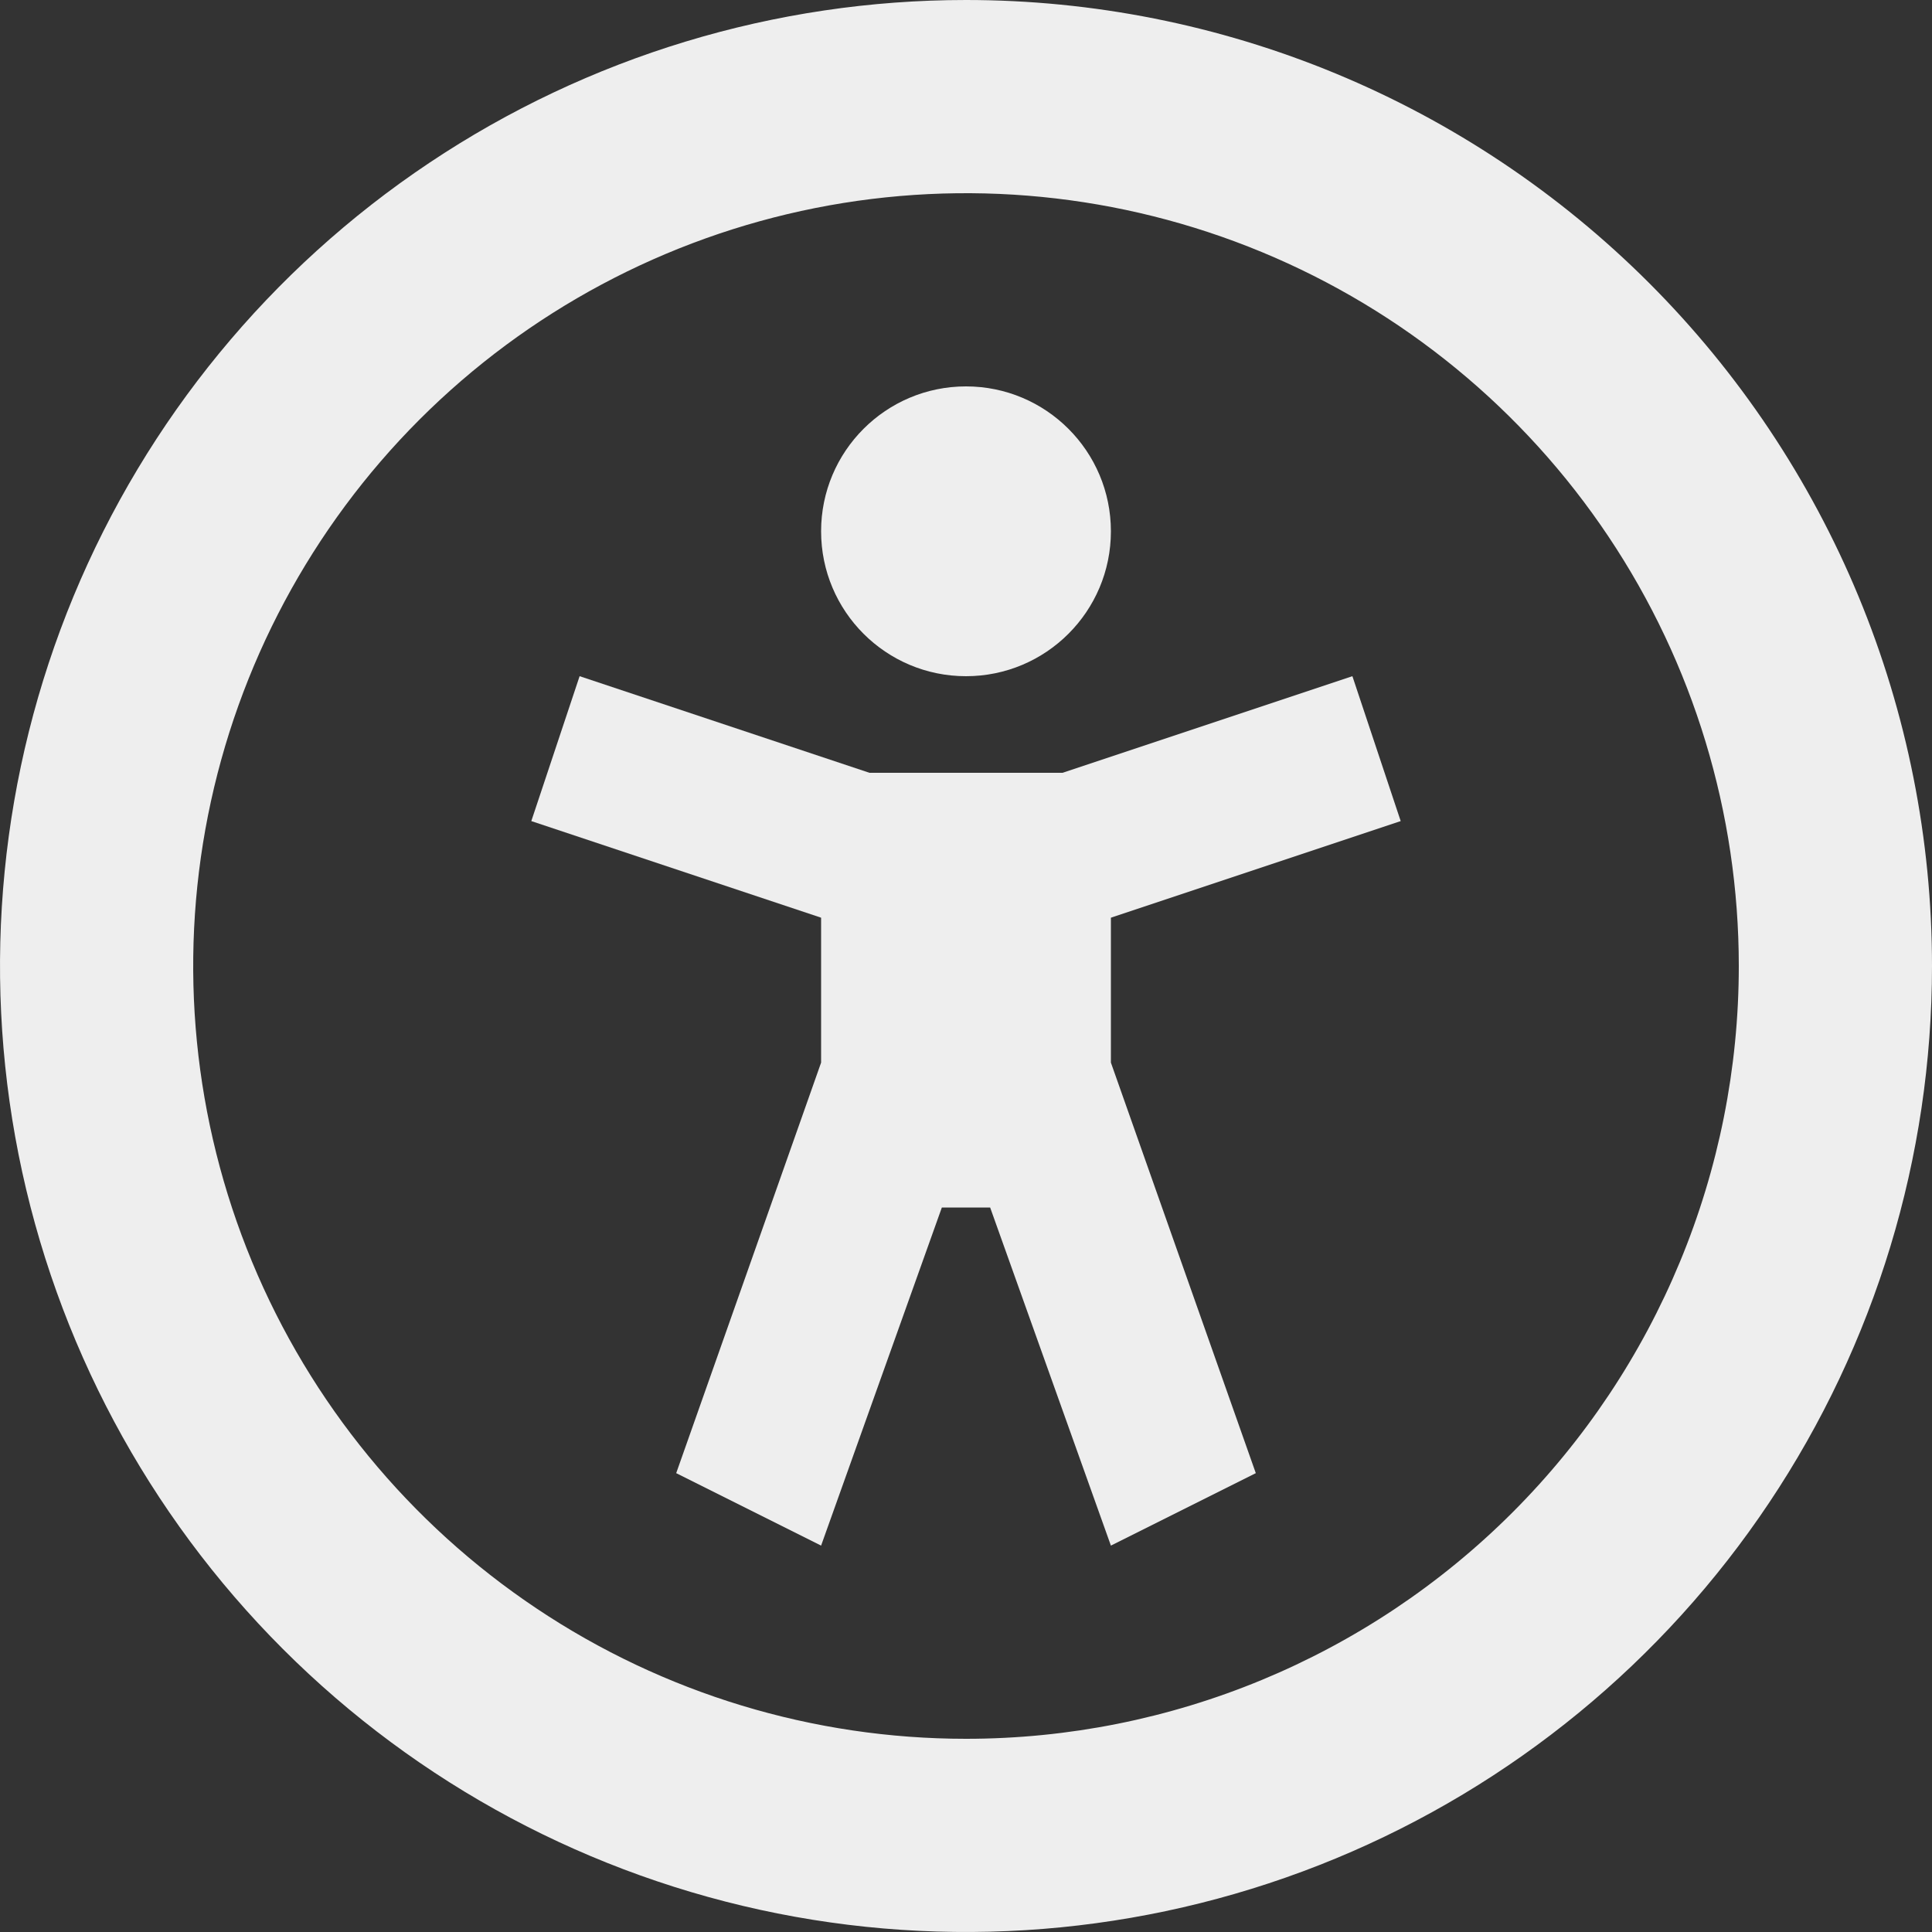
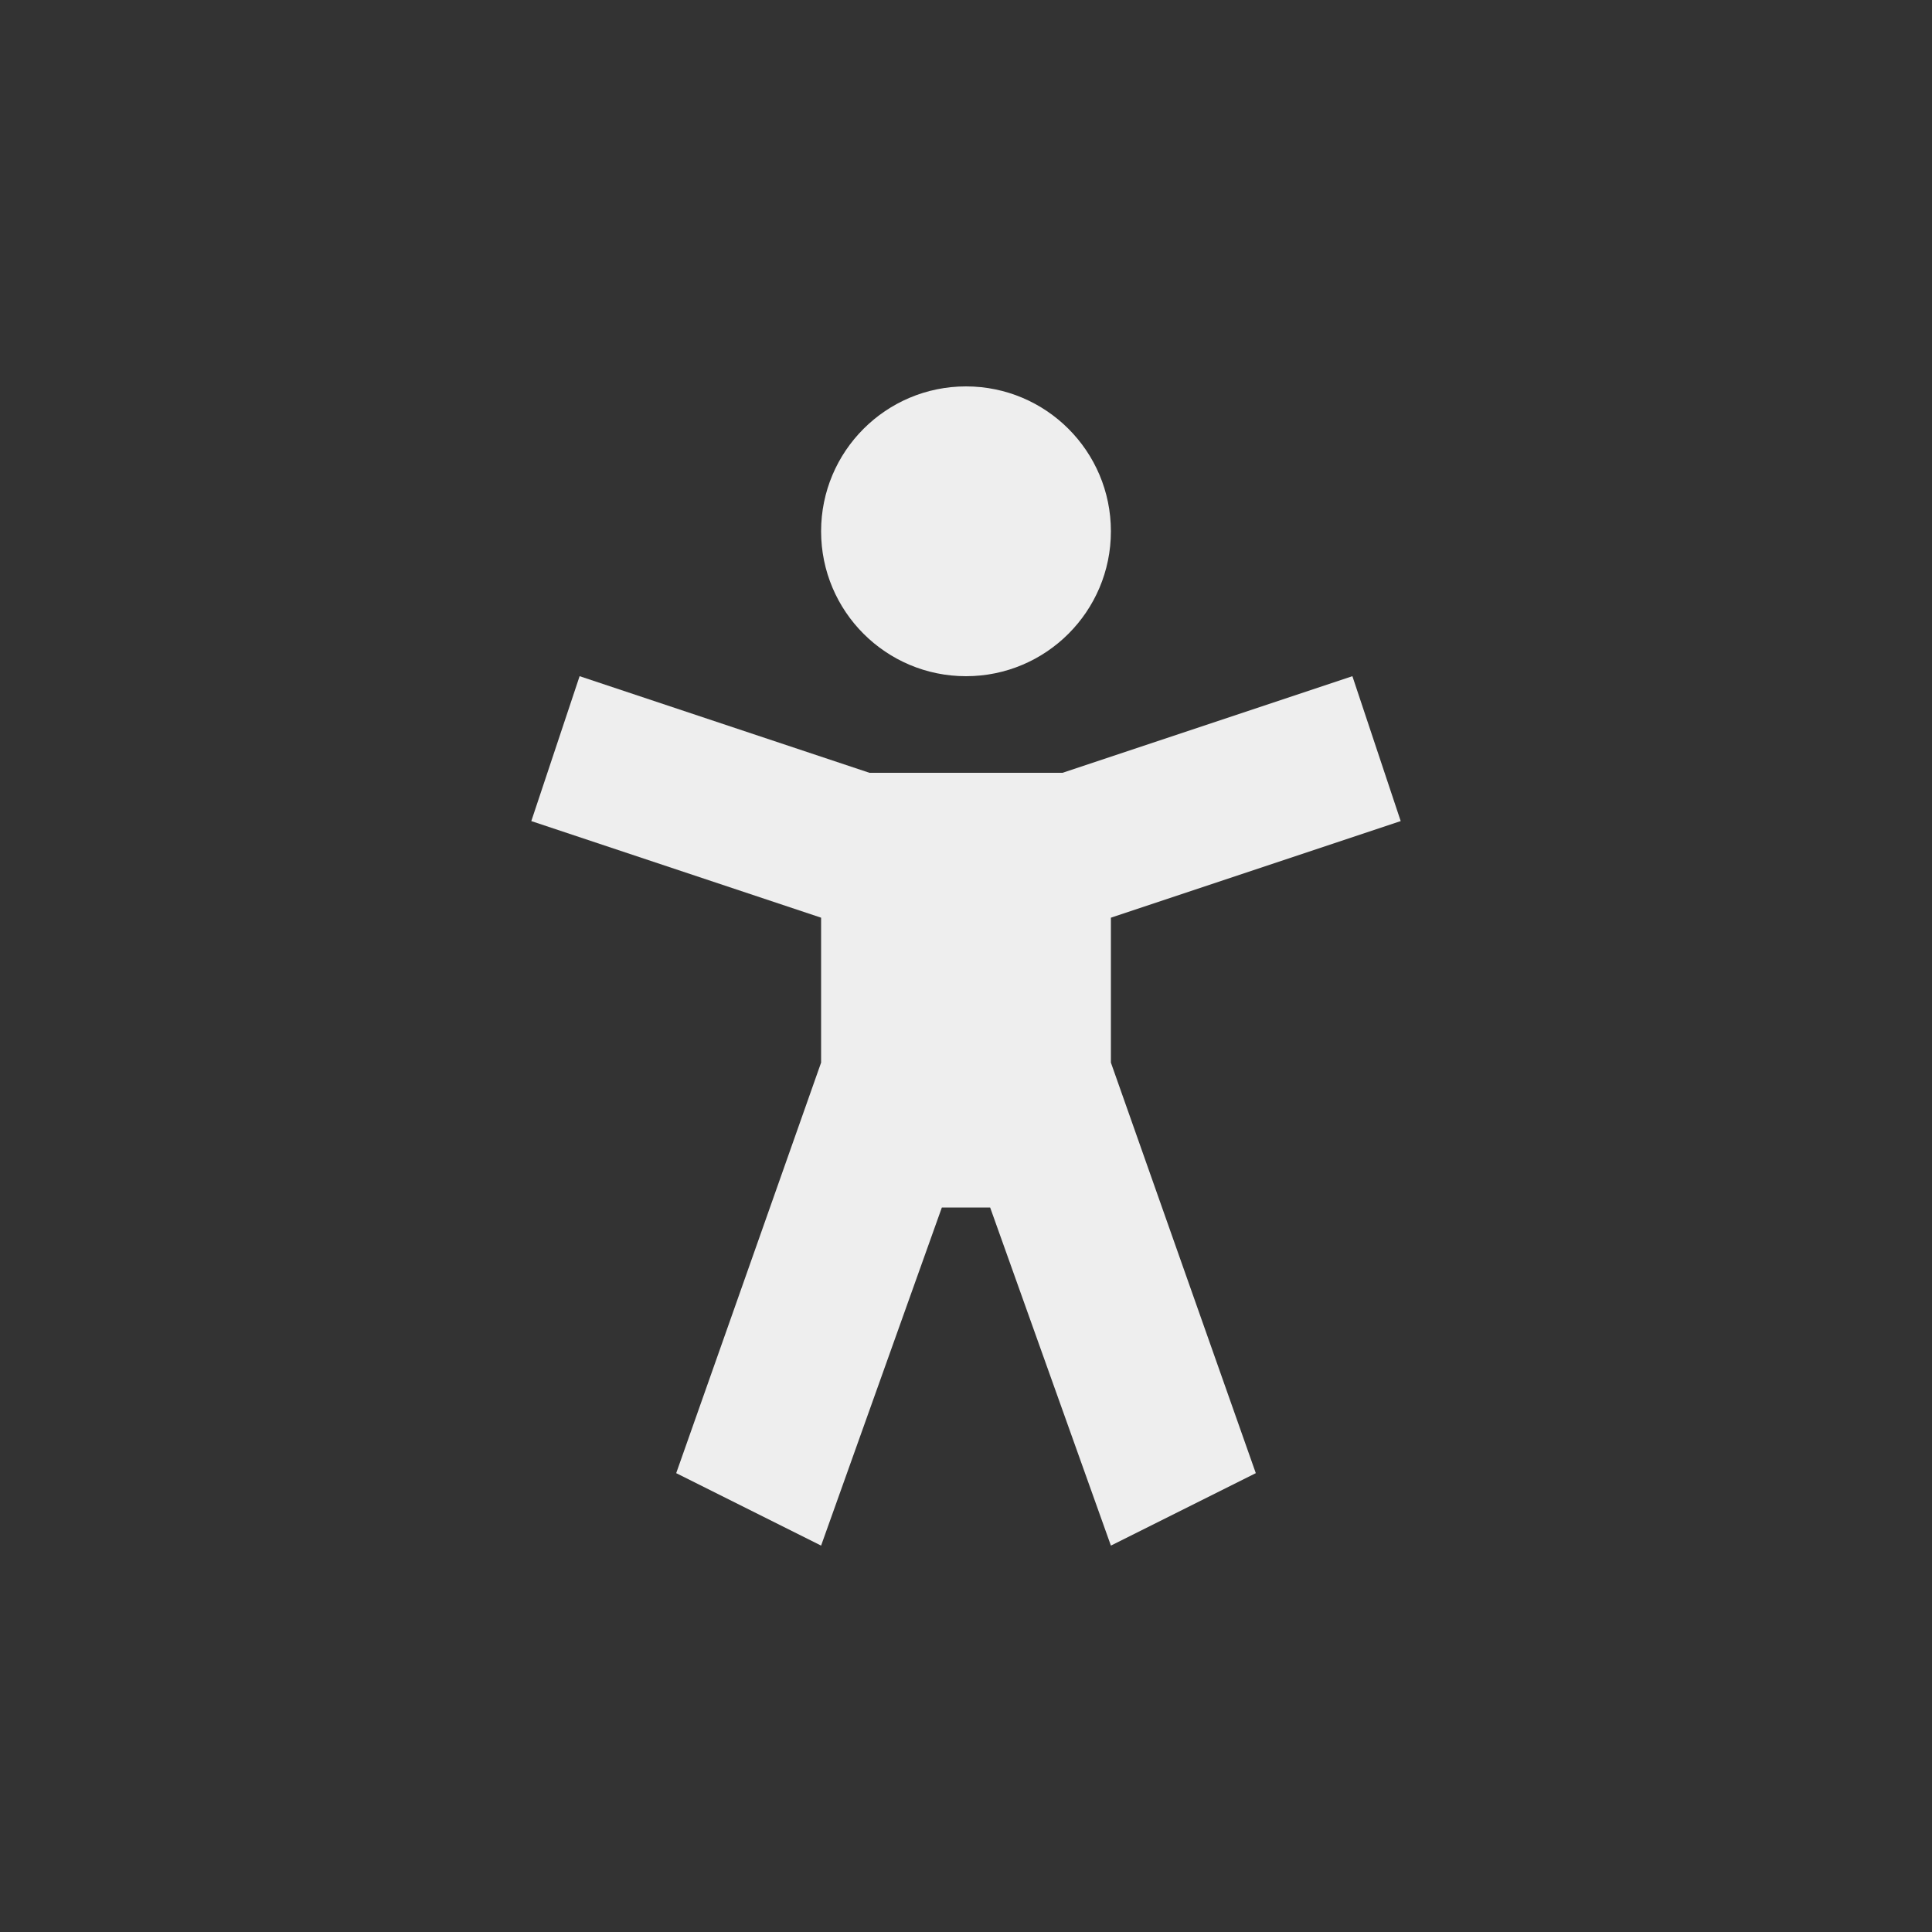
<svg xmlns="http://www.w3.org/2000/svg" width="40" height="40" viewBox="0 0 40 40" fill="none">
  <rect x="0" y="0" width="40" height="40" fill="#333333" stroke="none" />
  <path d="M20 14C21.657 14 23 12.657 23 11C23 9.343 21.657 8 20 8C18.343 8 17 9.343 17 11C17 12.657 18.343 14 20 14Z" fill="#EEEEEE" />
-   <path d="M20 0C16.044 0 12.178 1.173 8.889 3.371C5.6 5.568 3.036 8.692 1.522 12.346C0.009 16.001 -0.387 20.022 0.384 23.902C1.156 27.781 3.061 31.345 5.858 34.142C8.655 36.939 12.219 38.844 16.098 39.616C19.978 40.387 23.999 39.991 27.654 38.478C31.308 36.964 34.432 34.4 36.629 31.111C38.827 27.822 40 23.956 40 20C40 17.374 39.483 14.773 38.478 12.346C37.472 9.92 35.999 7.715 34.142 5.858C32.285 4.001 30.08 2.527 27.654 1.522C25.227 0.517 22.626 0 20 0ZM20 36C16.835 36 13.742 35.062 11.111 33.303C8.48 31.545 6.429 29.047 5.218 26.123C4.007 23.199 3.69 19.982 4.307 16.879C4.925 13.775 6.449 10.924 8.686 8.686C10.924 6.449 13.775 4.925 16.879 4.307C19.982 3.69 23.199 4.007 26.123 5.218C29.047 6.429 31.545 8.48 33.303 11.111C35.062 13.742 36 16.835 36 20C36 24.244 34.314 28.313 31.314 31.314C28.313 34.314 24.244 36 20 36Z" fill="#EEEEEE" />
  <path d="M29 17L28 14L22 16H18L12 14L11 17L17 19V22L14 30.5L17 32L19.5 25H20.5L23 32L26 30.5L23 22V19L29 17Z" fill="#EEEEEE" />
</svg>